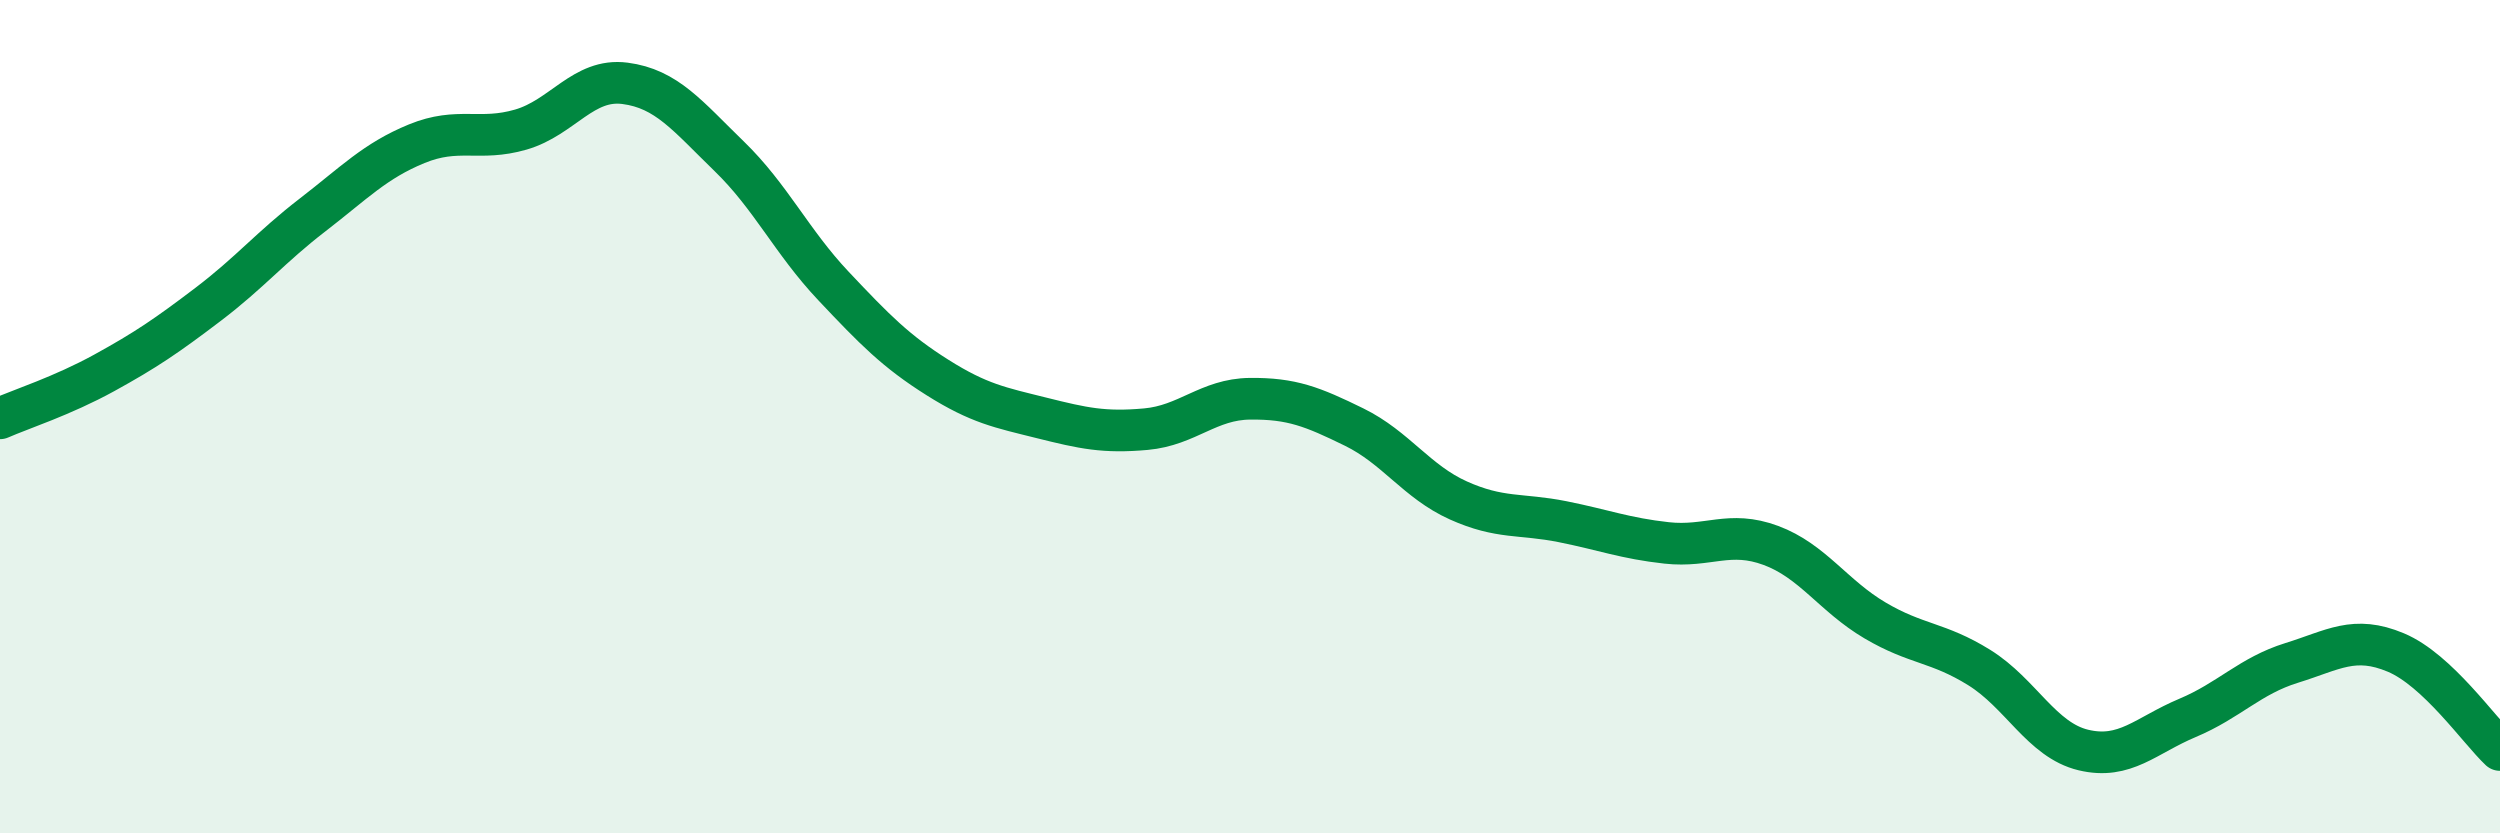
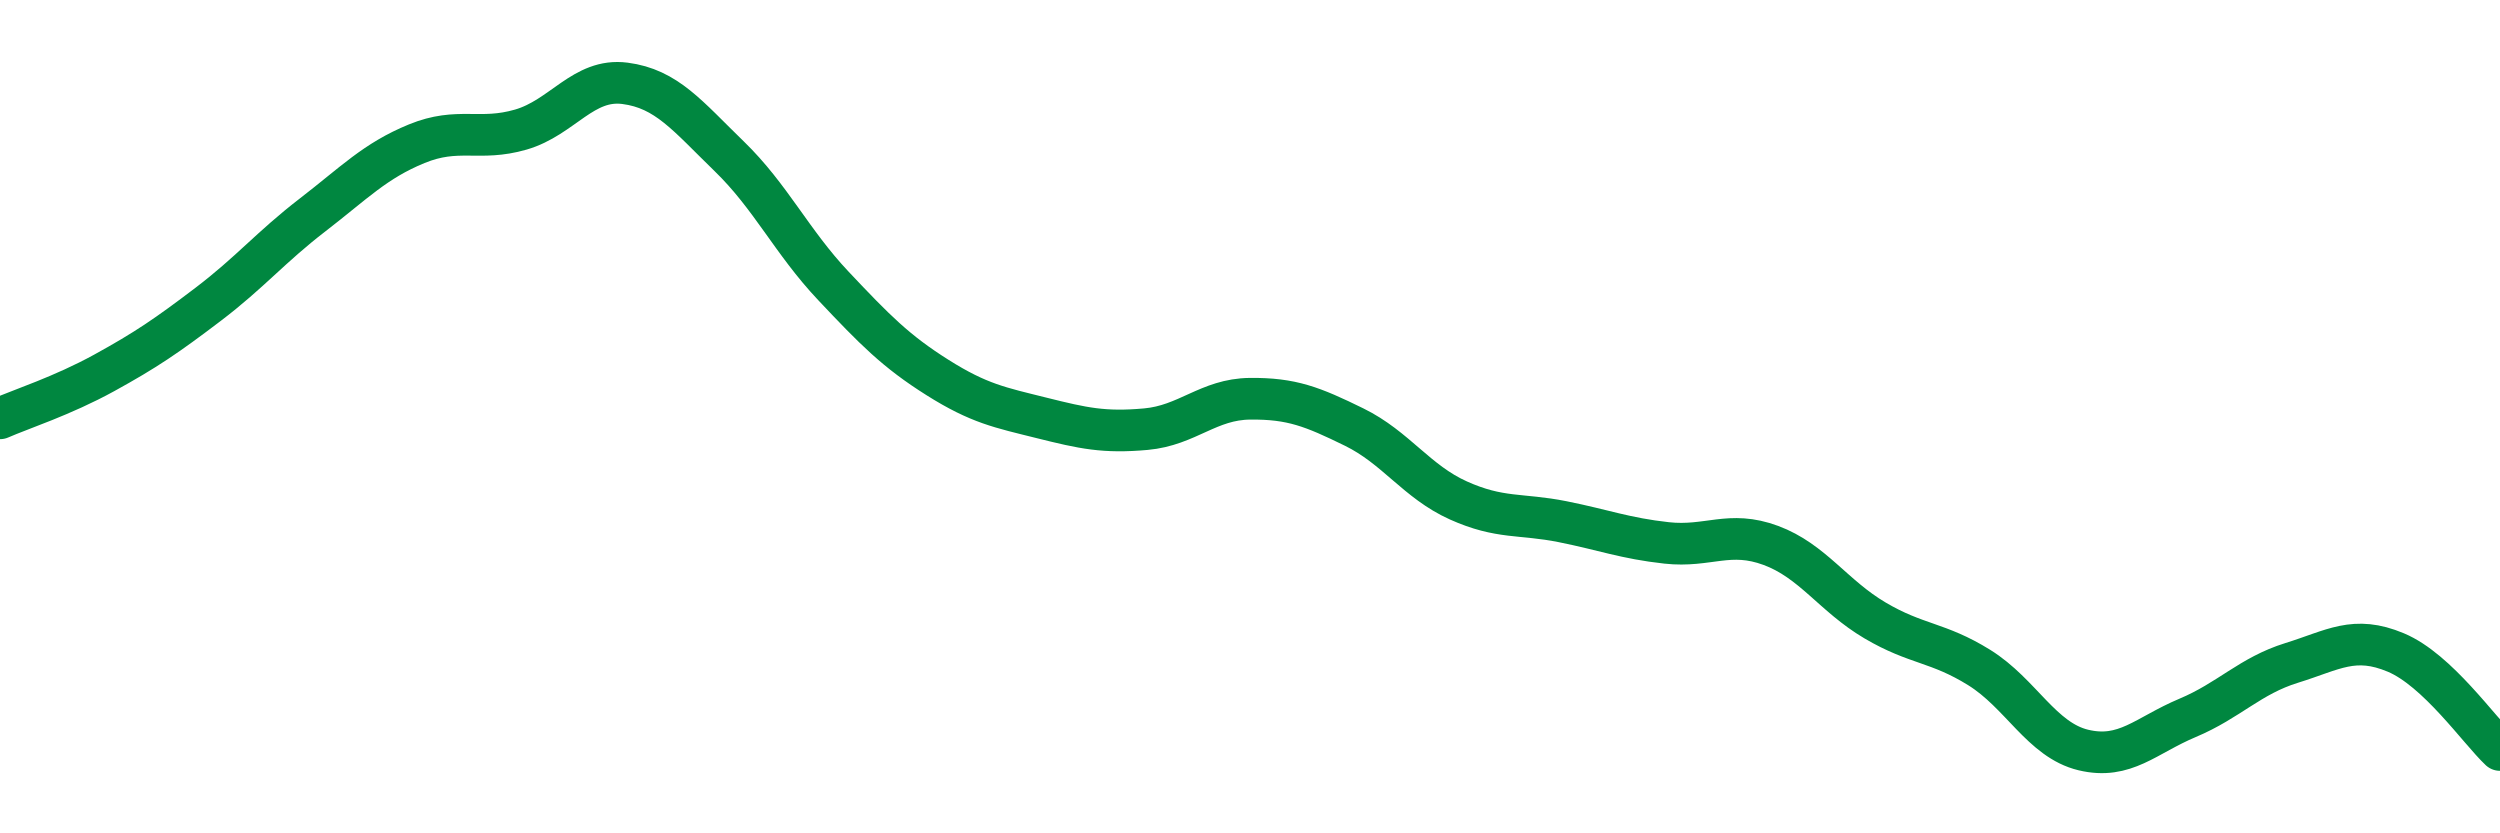
<svg xmlns="http://www.w3.org/2000/svg" width="60" height="20" viewBox="0 0 60 20">
-   <path d="M 0,10.04 C 0.5,9.82 1.5,9.5 2.5,8.95 C 3.5,8.4 4,8.06 5,7.3 C 6,6.54 6.5,5.93 7.5,5.16 C 8.5,4.39 9,3.86 10,3.45 C 11,3.04 11.5,3.4 12.5,3.11 C 13.5,2.82 14,1.87 15,2 C 16,2.13 16.5,2.78 17.5,3.75 C 18.5,4.72 19,5.8 20,6.86 C 21,7.92 21.5,8.43 22.5,9.06 C 23.5,9.69 24,9.78 25,10.03 C 26,10.28 26.5,10.39 27.5,10.3 C 28.5,10.21 29,9.58 30,9.57 C 31,9.56 31.5,9.76 32.5,10.25 C 33.5,10.74 34,11.56 35,12.01 C 36,12.46 36.5,12.32 37.5,12.52 C 38.5,12.72 39,12.92 40,13.03 C 41,13.14 41.5,12.72 42.5,13.09 C 43.5,13.46 44,14.3 45,14.89 C 46,15.48 46.5,15.4 47.5,16.02 C 48.5,16.64 49,17.76 50,18 C 51,18.24 51.5,17.65 52.5,17.23 C 53.5,16.81 54,16.22 55,15.91 C 56,15.6 56.5,15.24 57.5,15.66 C 58.5,16.08 59.5,17.53 60,18L60 20L0 20Z" fill="#008740" opacity="0.1" stroke-linecap="round" stroke-linejoin="round" />
  <path d="M 0,10.04 C 0.5,9.82 1.5,9.5 2.5,8.95 C 3.5,8.4 4,8.06 5,7.3 C 6,6.54 6.5,5.93 7.5,5.16 C 8.5,4.39 9,3.86 10,3.45 C 11,3.04 11.5,3.4 12.5,3.11 C 13.5,2.82 14,1.87 15,2 C 16,2.13 16.5,2.78 17.5,3.75 C 18.5,4.72 19,5.8 20,6.86 C 21,7.92 21.5,8.43 22.5,9.06 C 23.5,9.69 24,9.78 25,10.03 C 26,10.28 26.5,10.39 27.5,10.3 C 28.5,10.21 29,9.58 30,9.57 C 31,9.56 31.5,9.76 32.5,10.25 C 33.5,10.74 34,11.56 35,12.01 C 36,12.46 36.5,12.32 37.5,12.52 C 38.5,12.72 39,12.92 40,13.03 C 41,13.14 41.5,12.72 42.5,13.09 C 43.5,13.46 44,14.3 45,14.89 C 46,15.48 46.5,15.4 47.5,16.02 C 48.5,16.64 49,17.76 50,18 C 51,18.24 51.5,17.65 52.5,17.23 C 53.5,16.81 54,16.22 55,15.91 C 56,15.6 56.5,15.24 57.5,15.66 C 58.5,16.08 59.5,17.53 60,18" stroke="#008740" stroke-width="1" fill="none" stroke-linecap="round" stroke-linejoin="round" />
</svg>